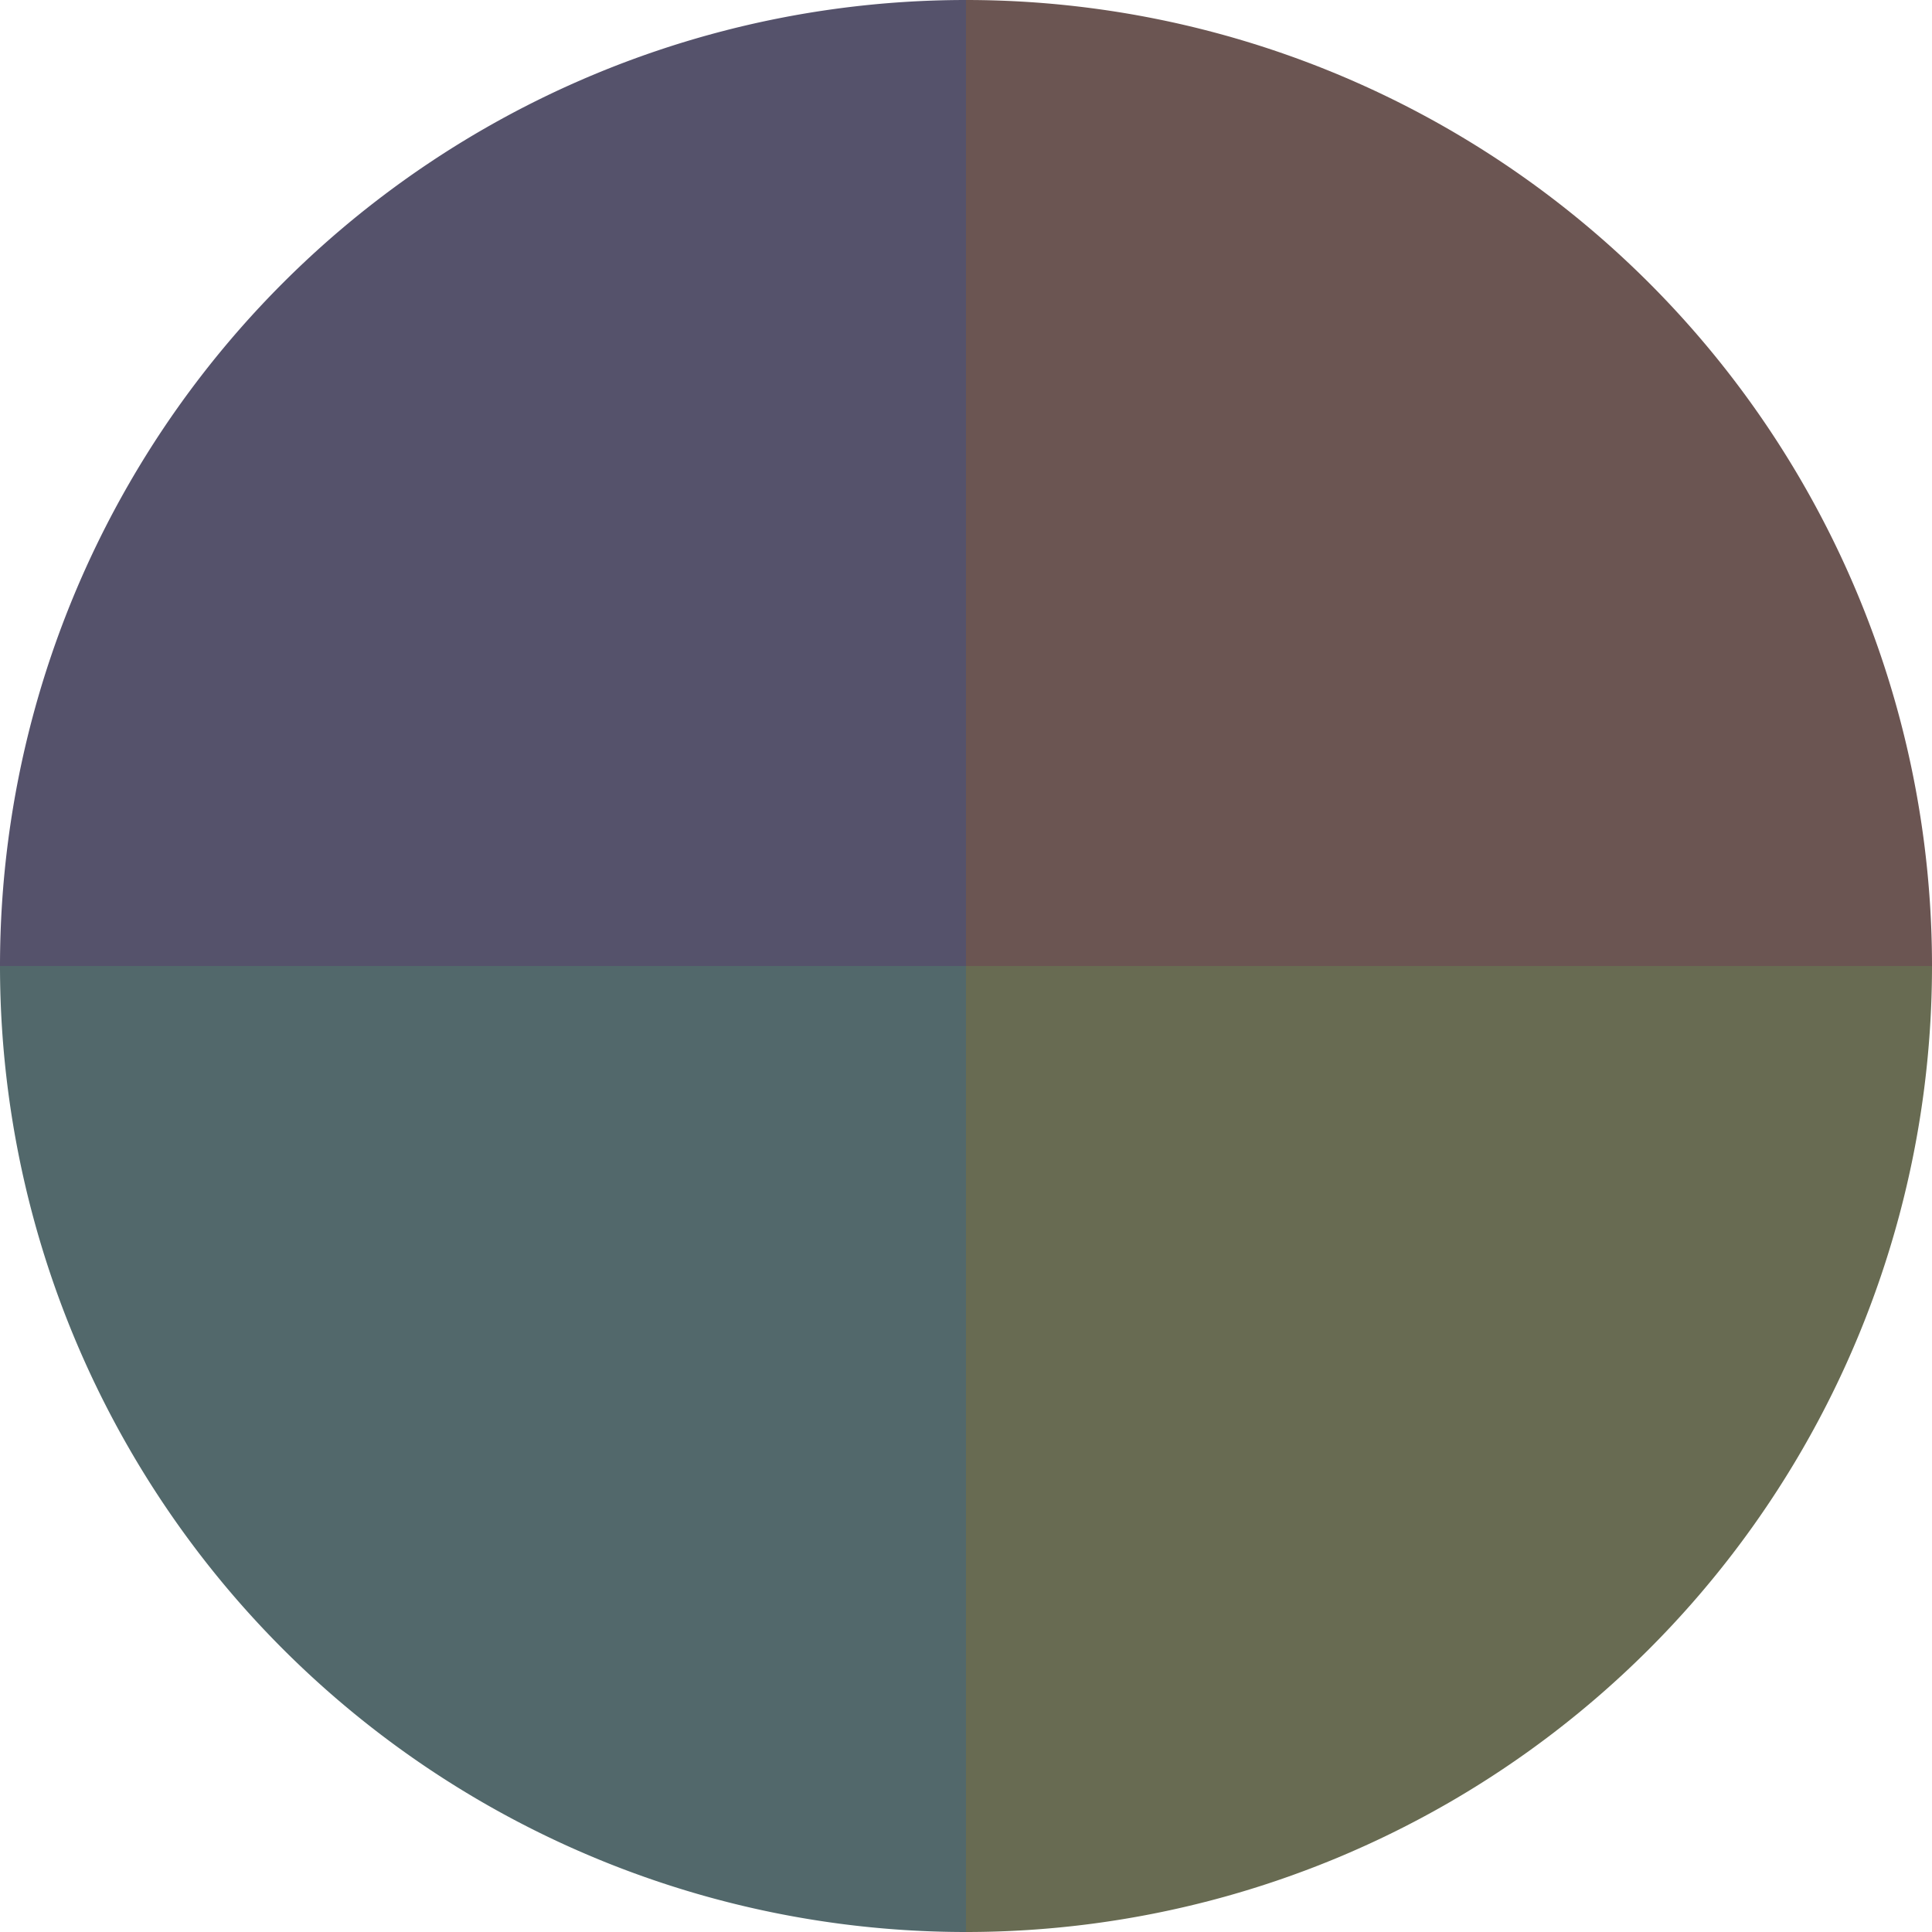
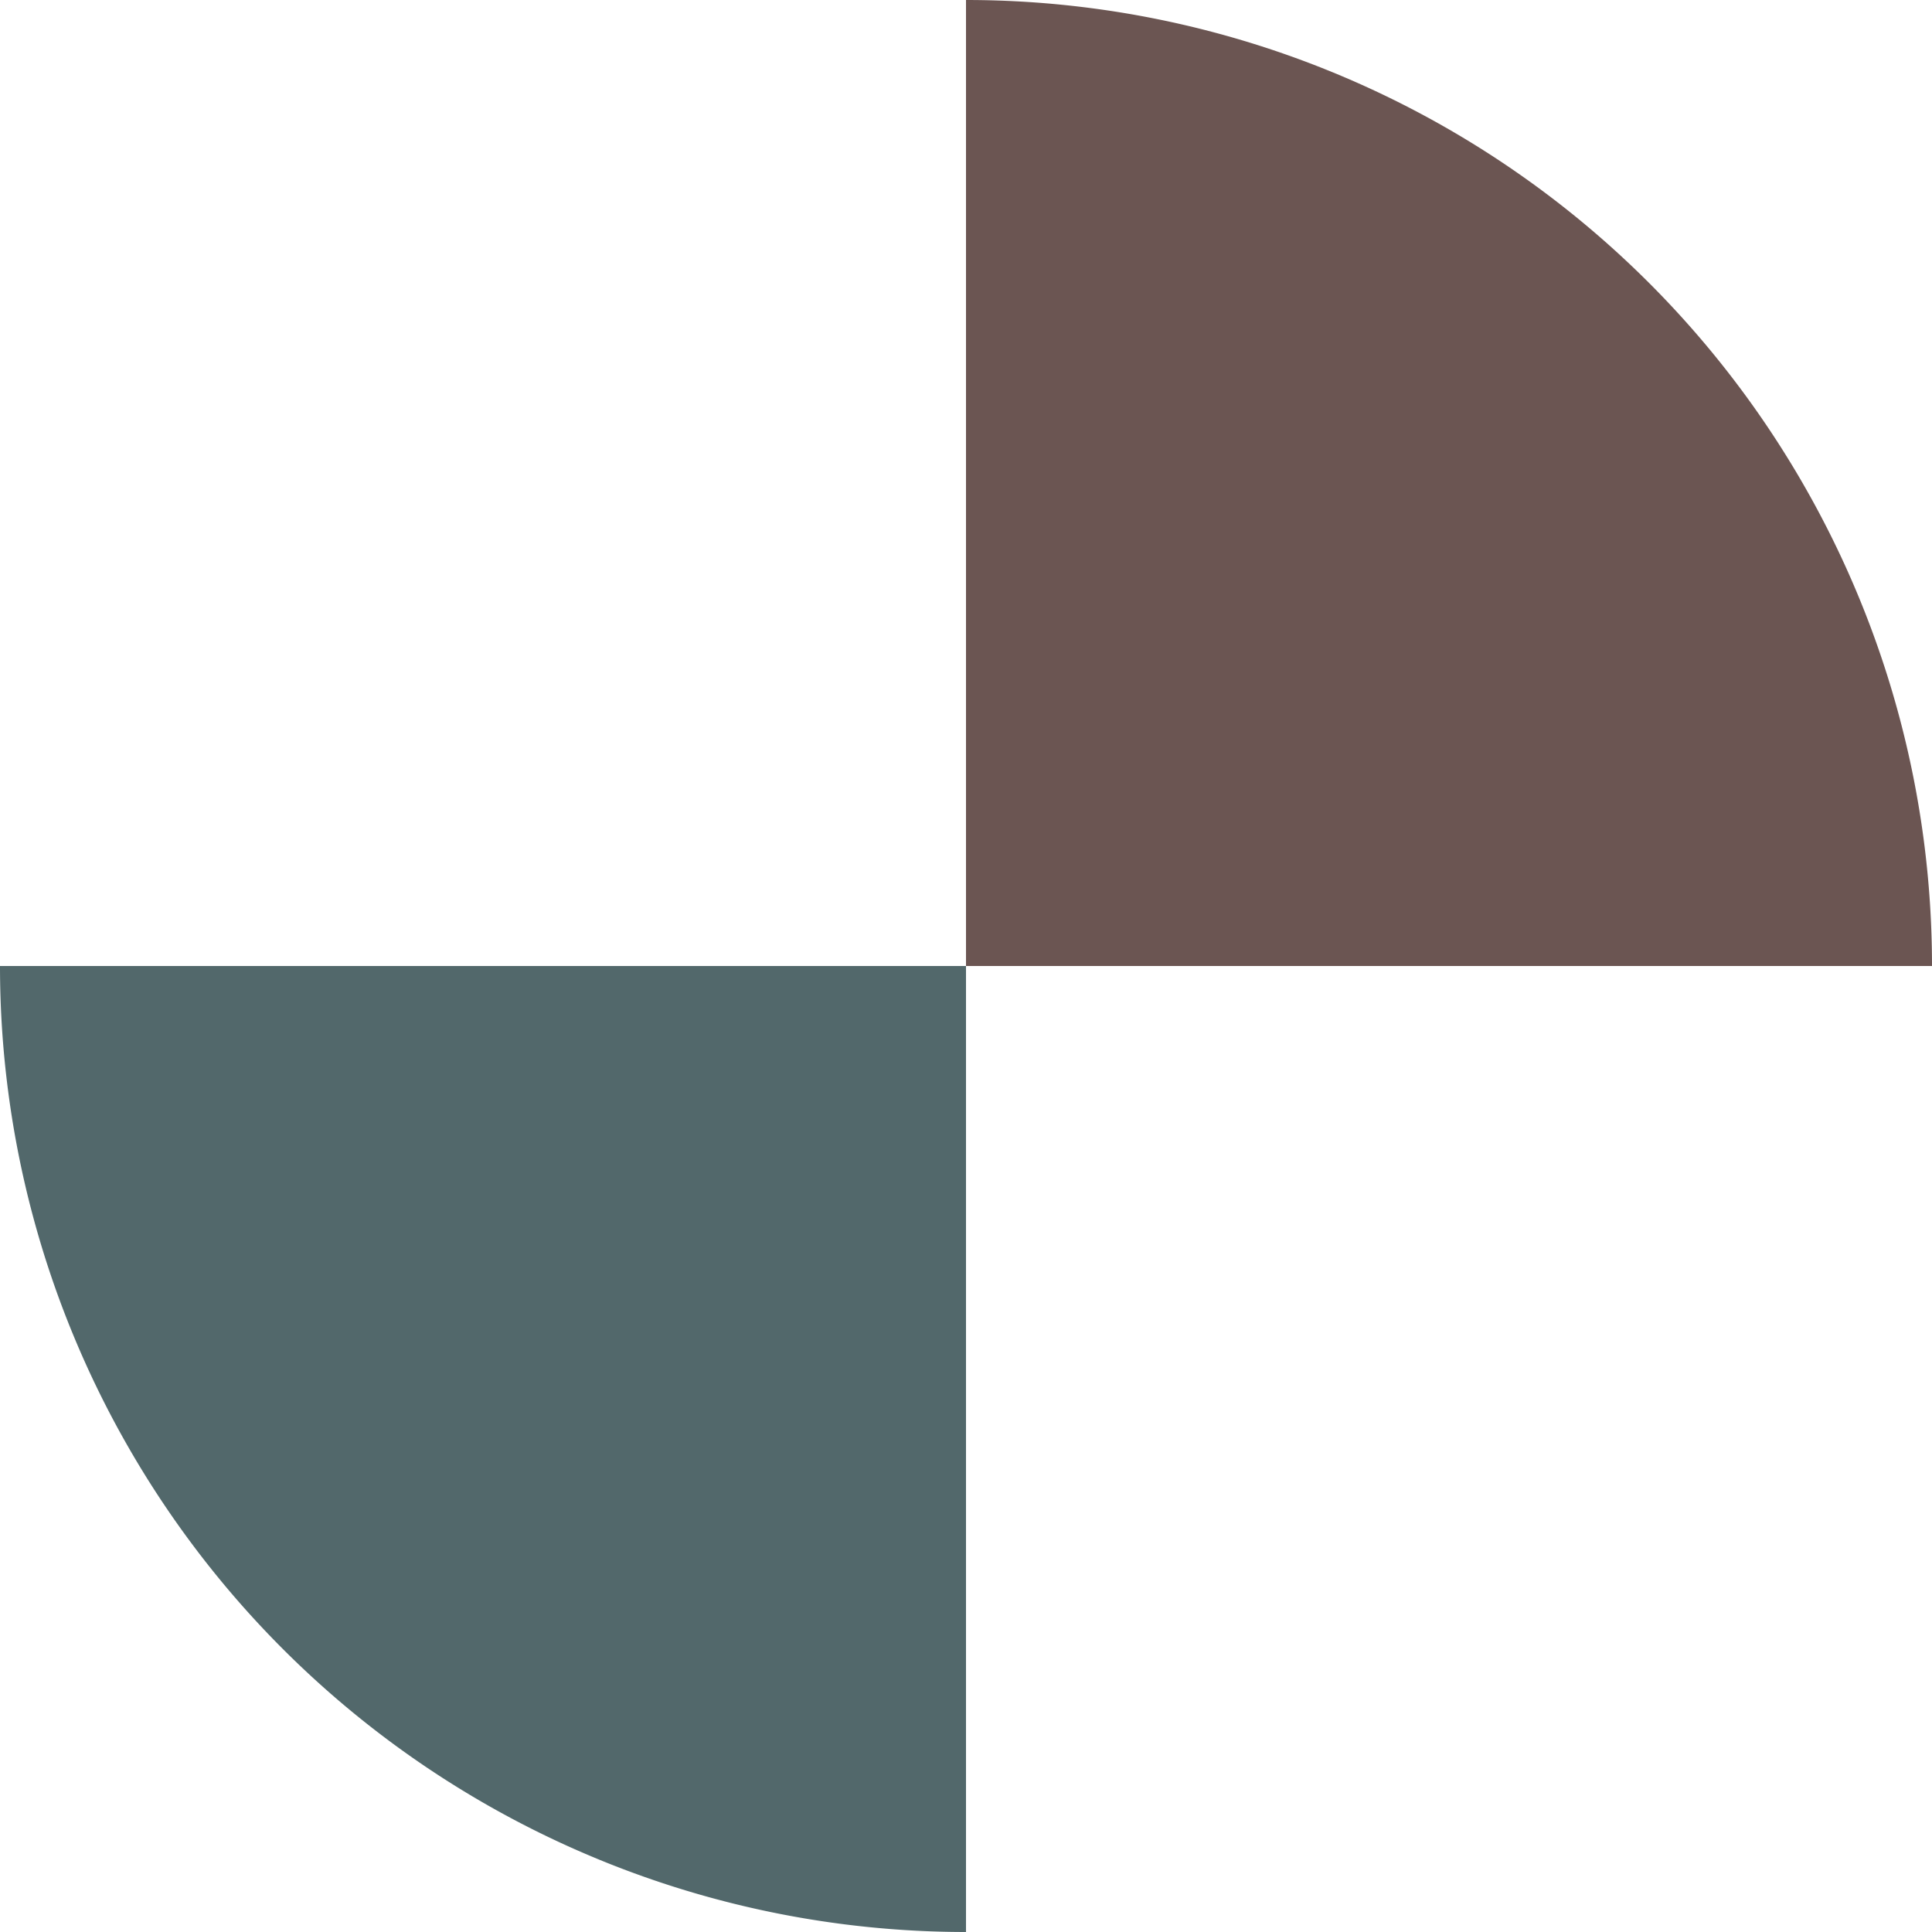
<svg xmlns="http://www.w3.org/2000/svg" width="500" height="500" viewBox="-1 -1 2 2">
  <path d="M 0 -1               A 1,1 0 0,1 1 0             L 0,0              z" fill="#6b5552" />
-   <path d="M 1 0               A 1,1 0 0,1 0 1             L 0,0              z" fill="#686b52" />
  <path d="M 0 1               A 1,1 0 0,1 -1 0             L 0,0              z" fill="#52686b" />
-   <path d="M -1 0               A 1,1 0 0,1 -0 -1             L 0,0              z" fill="#55526b" />
</svg>